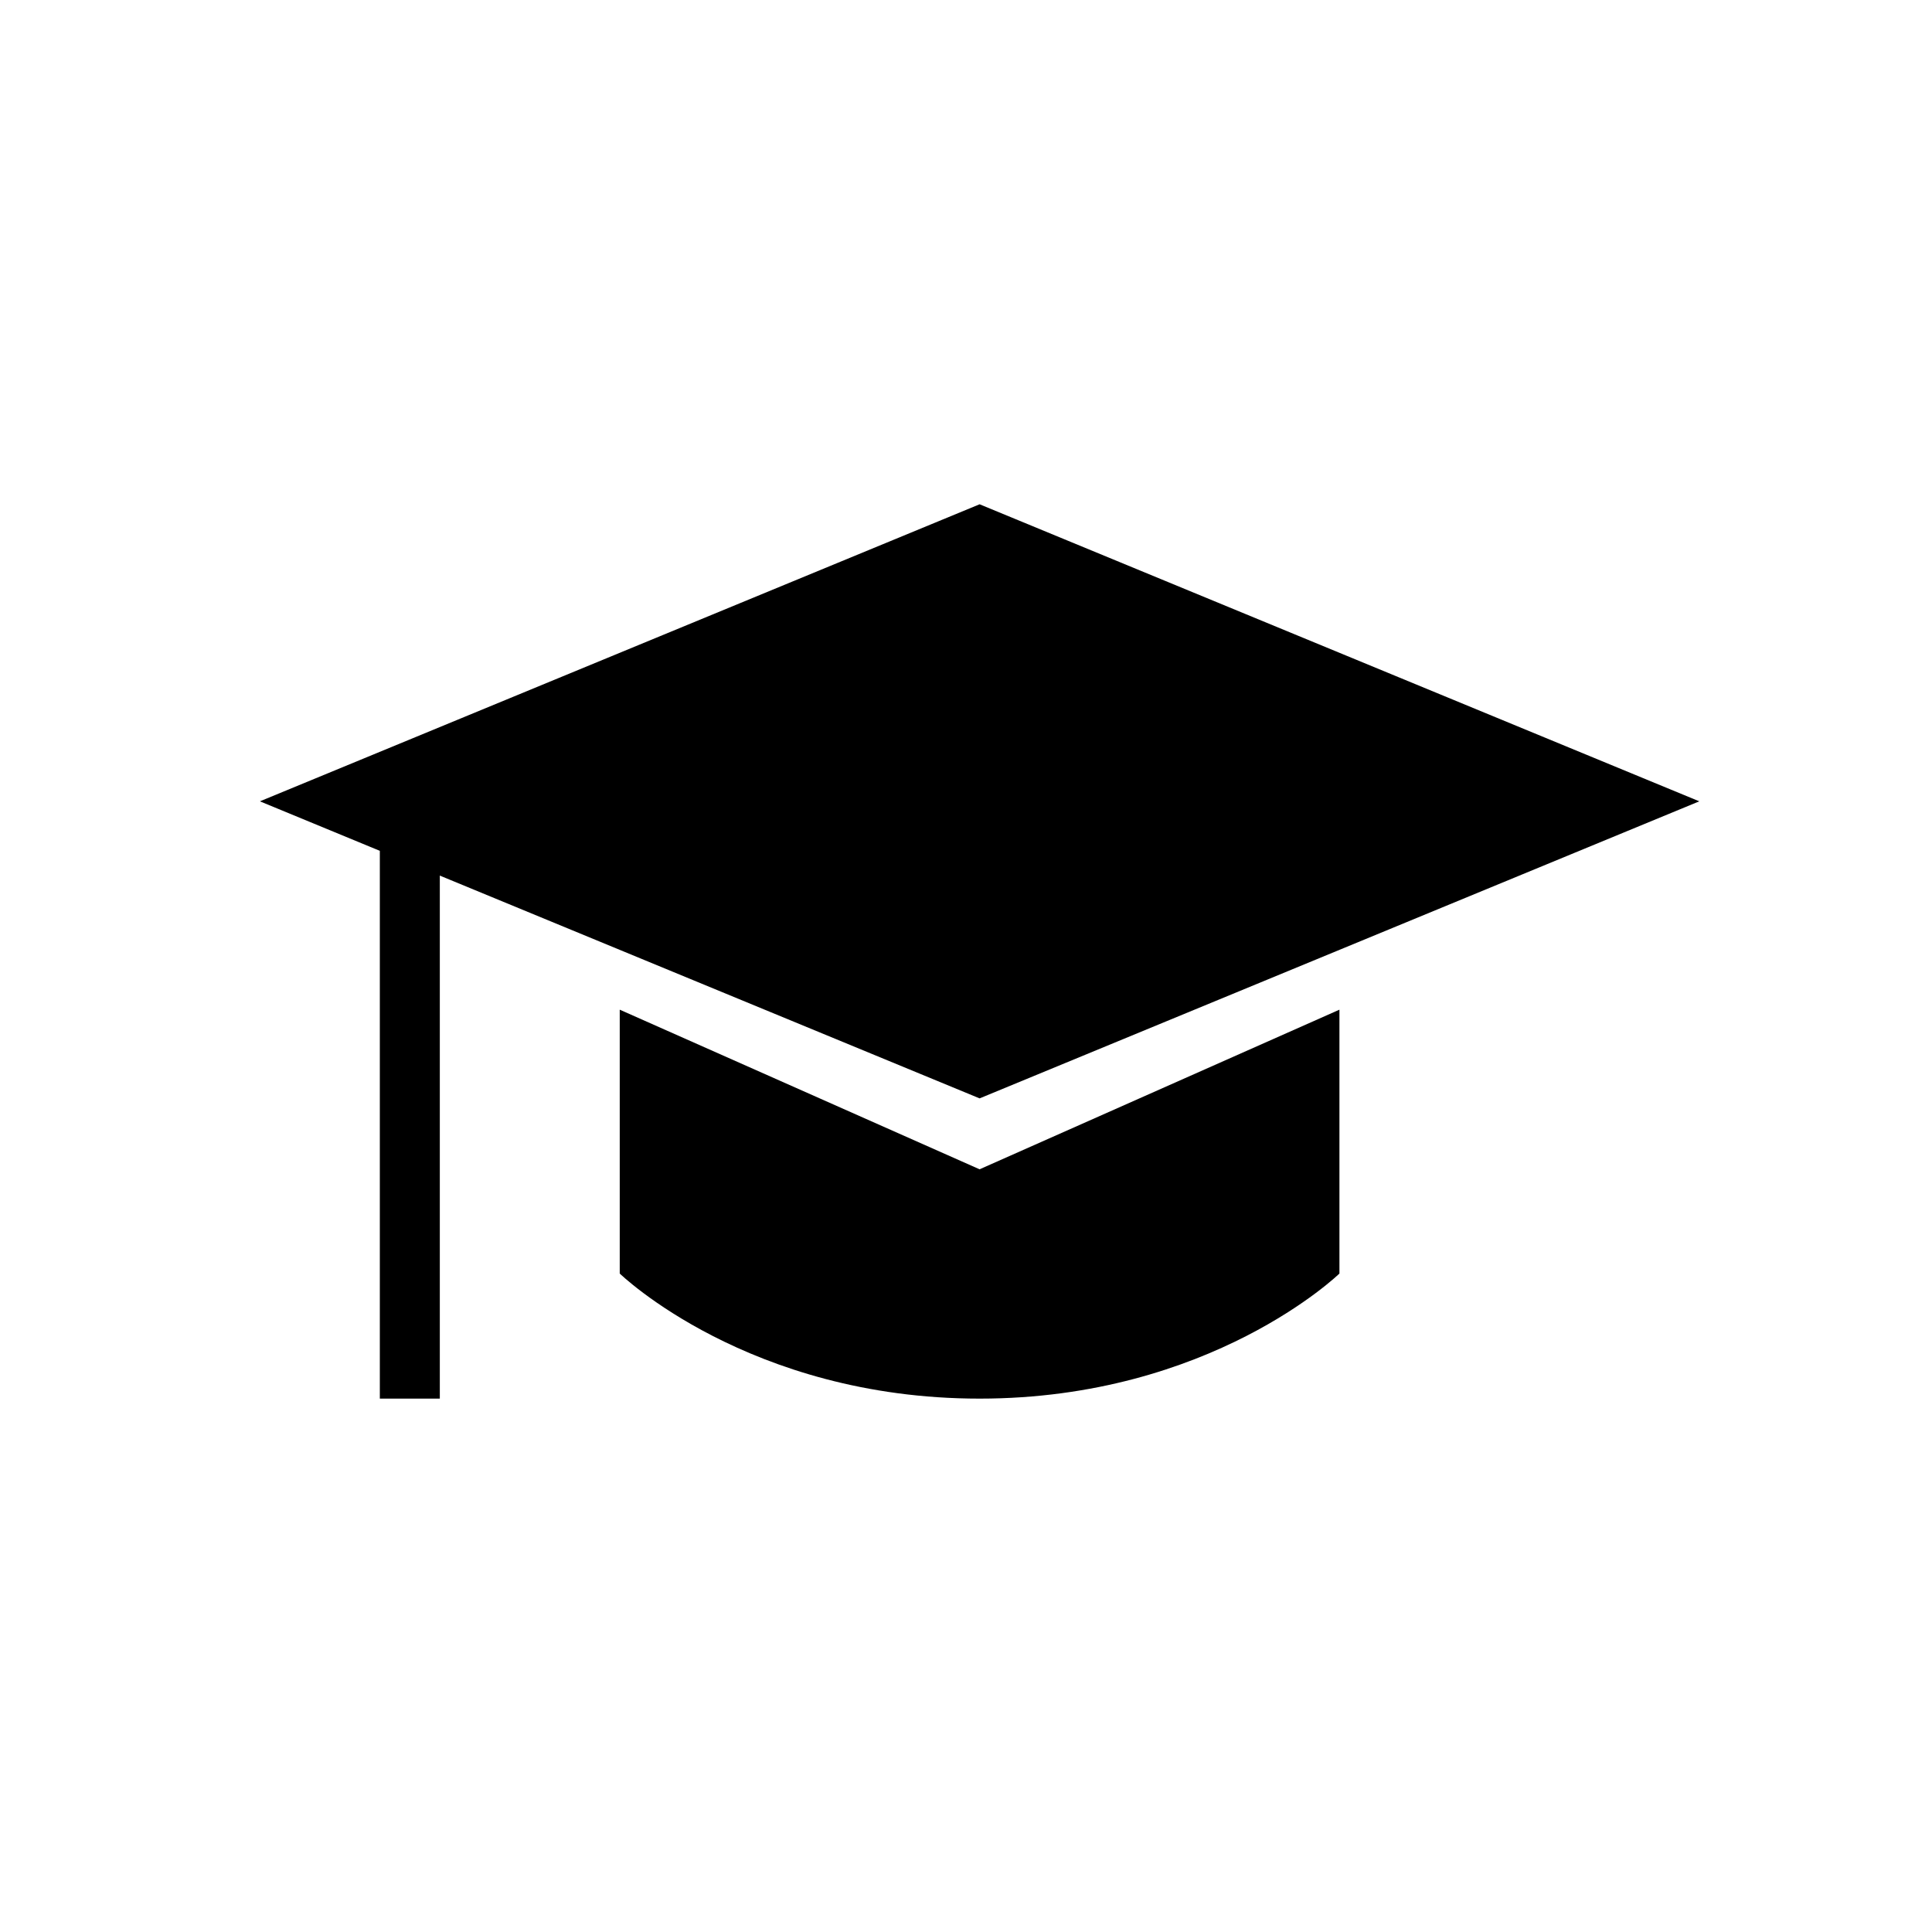
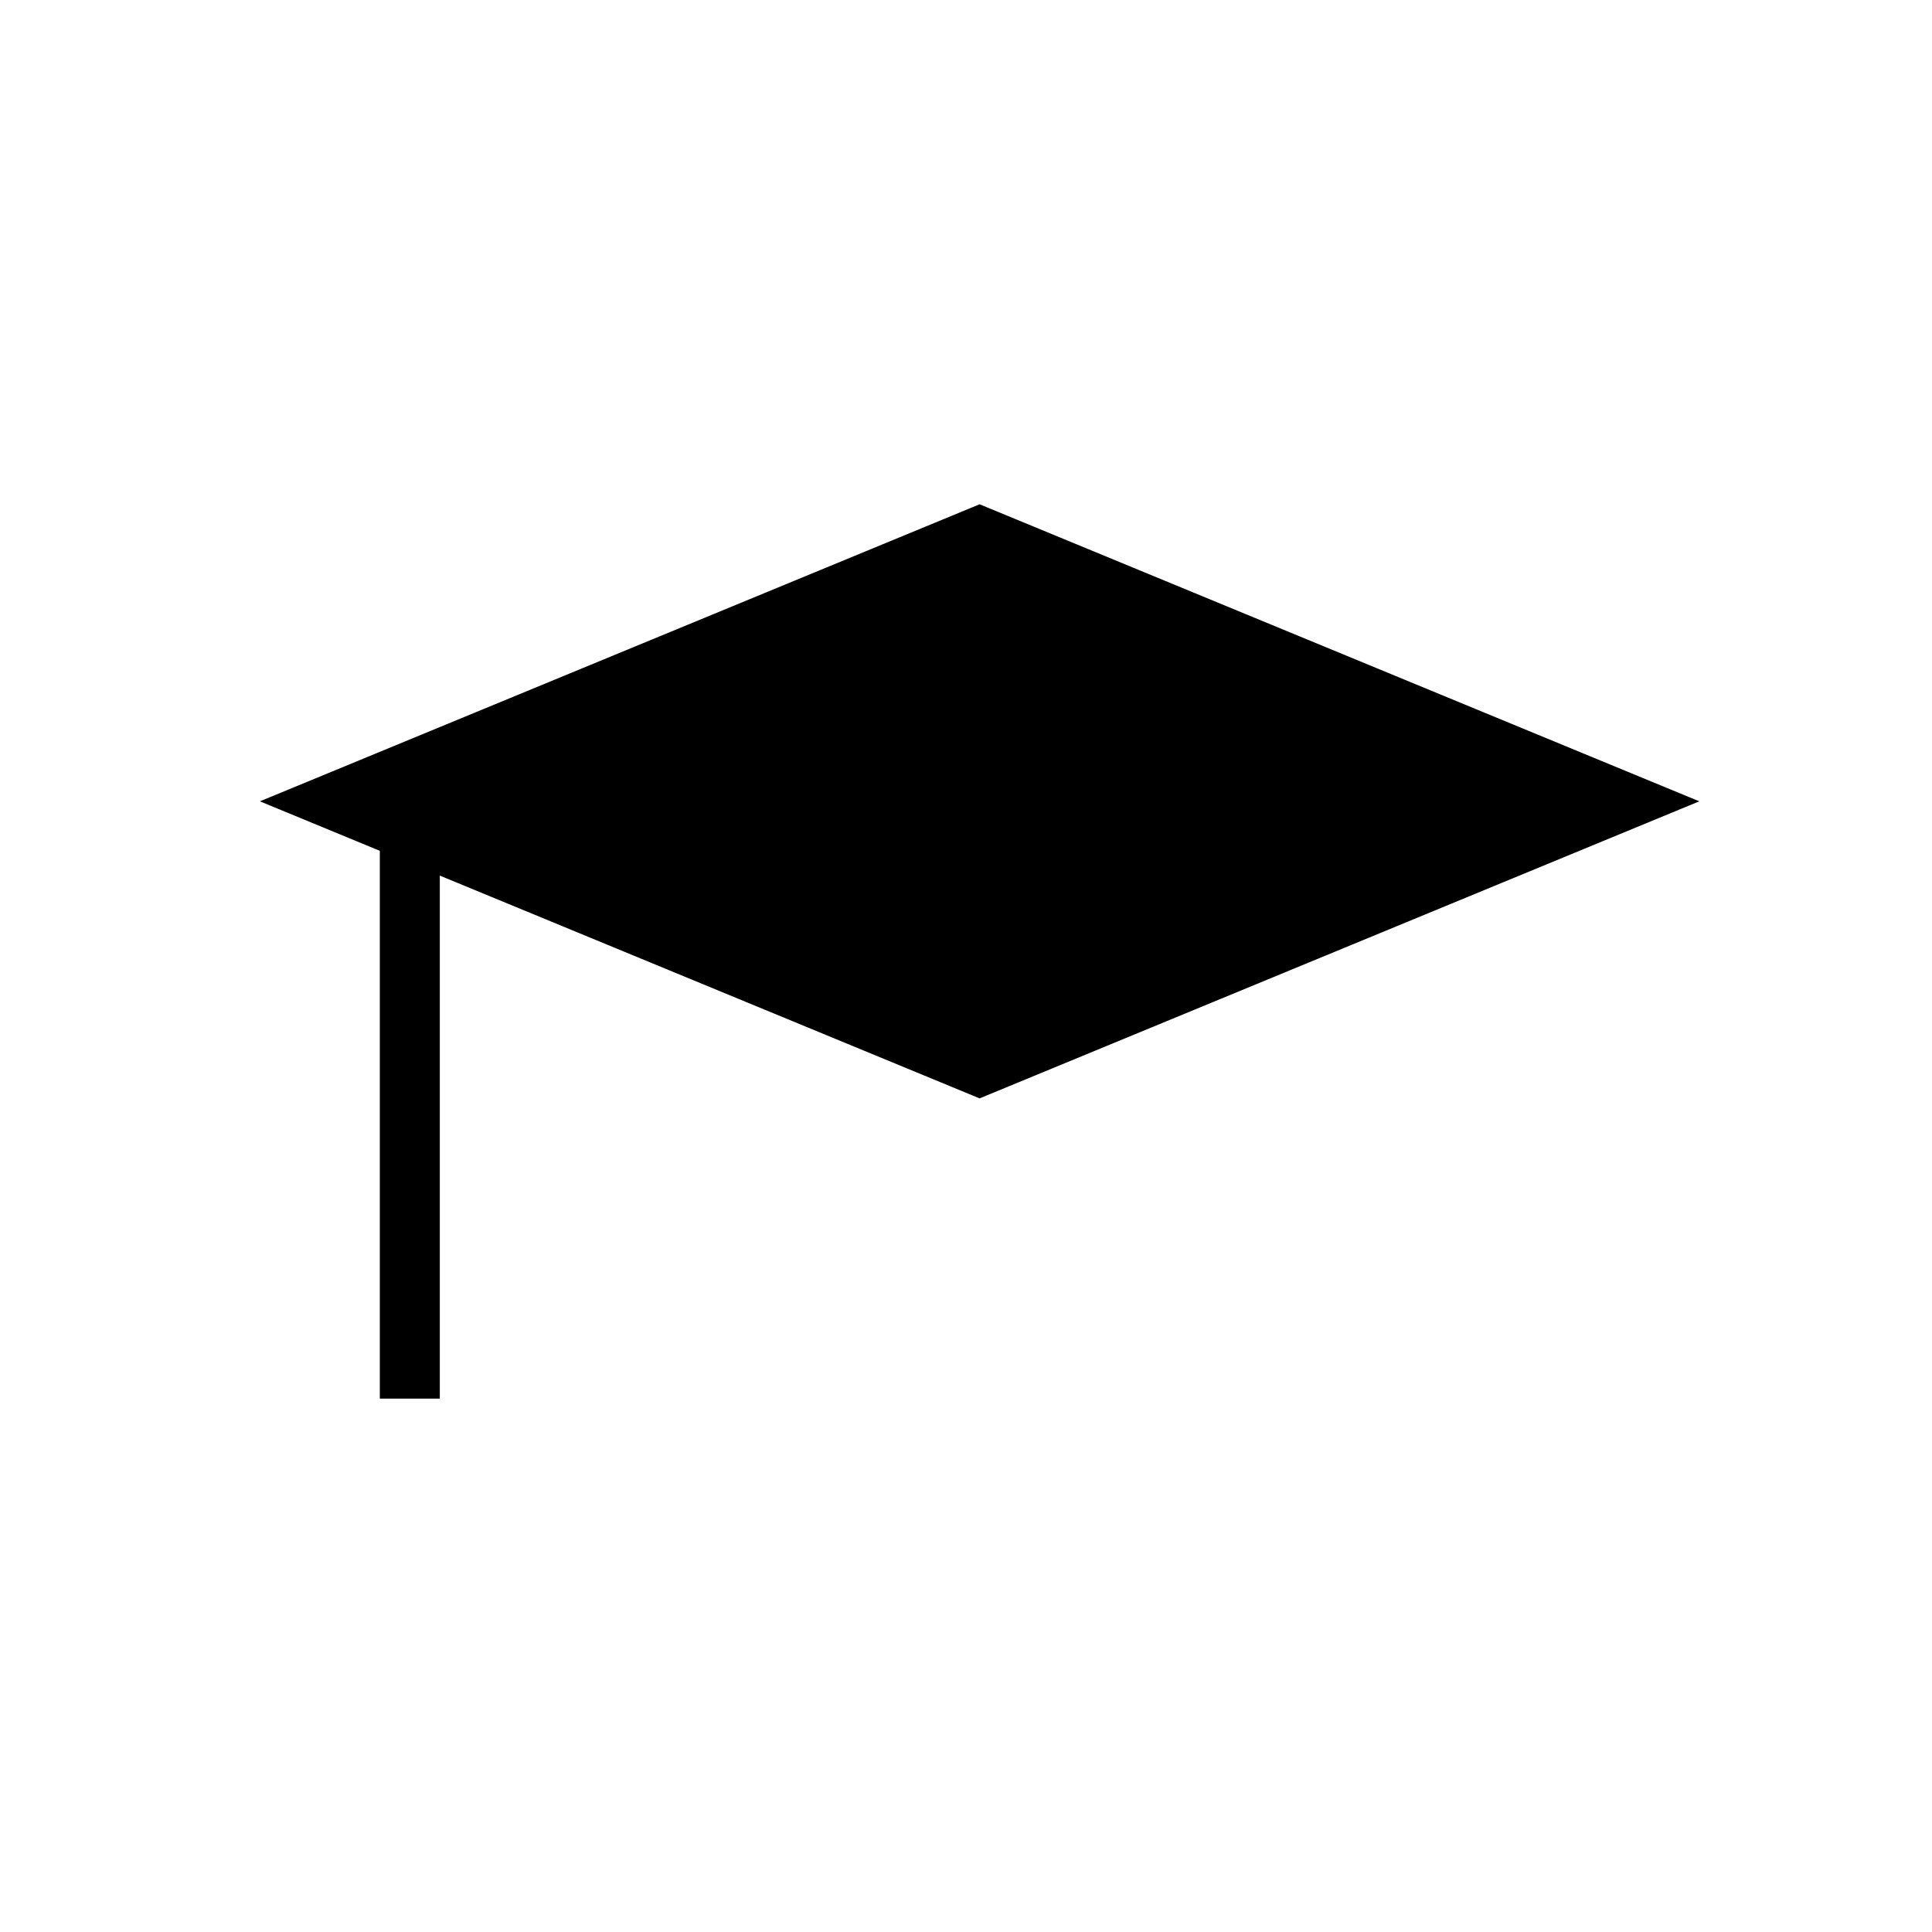
<svg xmlns="http://www.w3.org/2000/svg" fill="#000000" width="800px" height="800px" version="1.1" viewBox="144 144 512 512">
-   <path d="m244.66 369.48-31.785-13.121 190.73-78.719 190.73 78.719-190.73 78.723-143.05-59.039v138.61h-15.895zm158.94 84.395-95.363-42.301v69.926s34.113 33.148 95.363 33.148 95.363-33.148 95.363-33.148v-69.926z" fill-rule="evenodd" />
+   <path d="m244.66 369.48-31.785-13.121 190.73-78.719 190.73 78.719-190.73 78.723-143.05-59.039v138.61h-15.895zm158.94 84.395-95.363-42.301v69.926v-69.926z" fill-rule="evenodd" />
</svg>